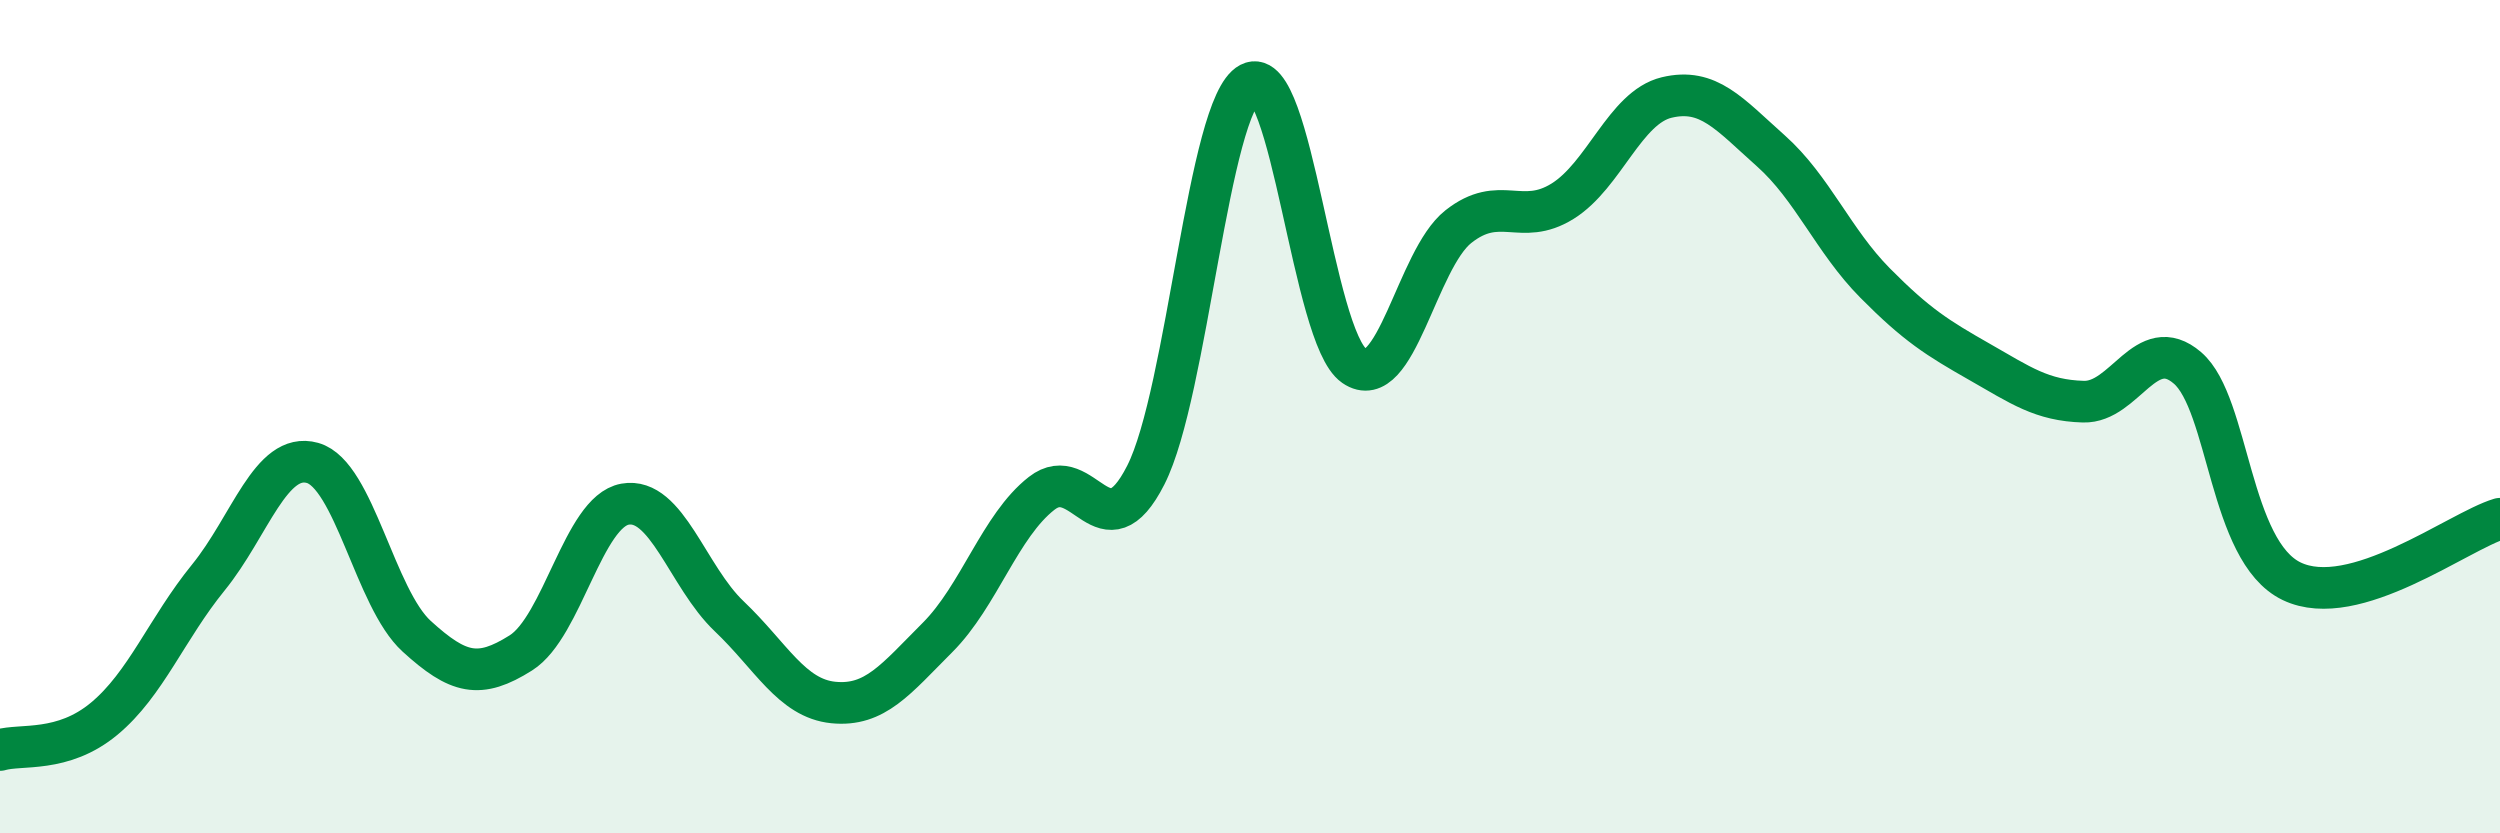
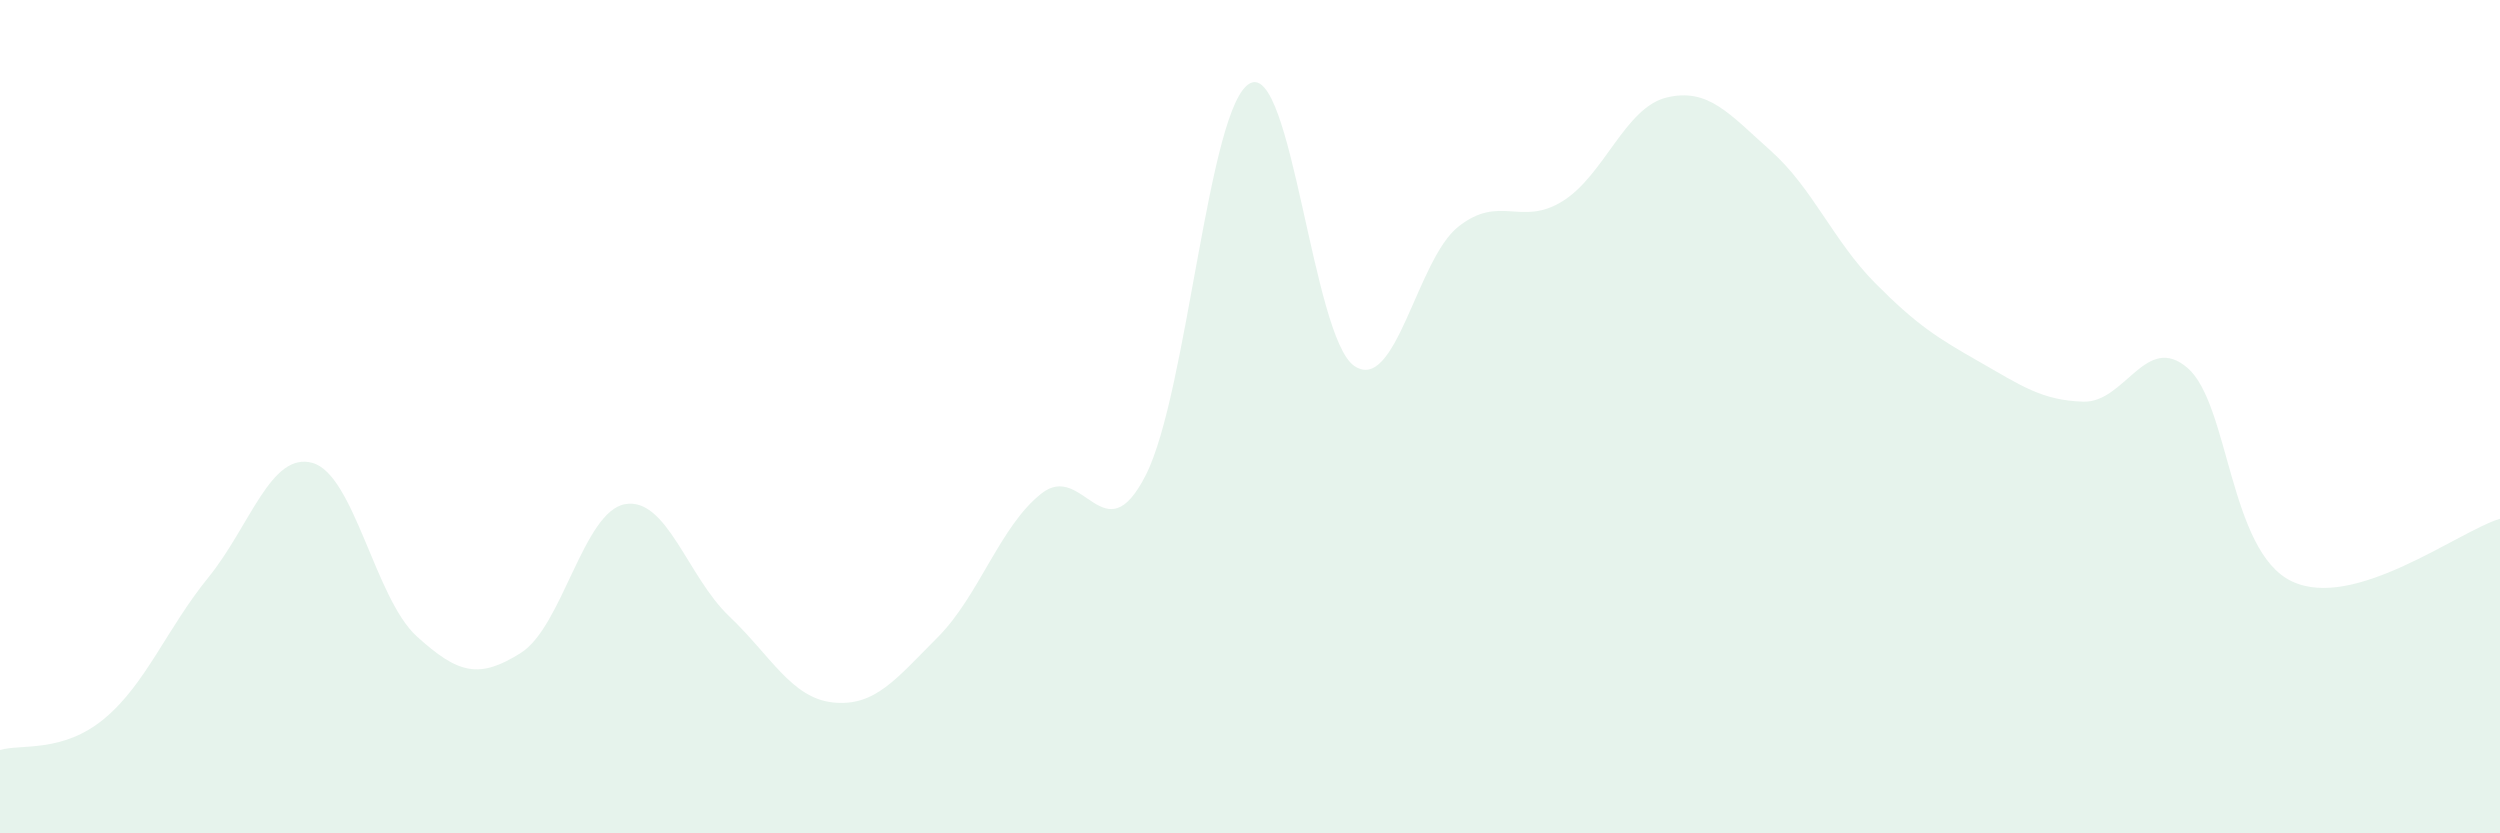
<svg xmlns="http://www.w3.org/2000/svg" width="60" height="20" viewBox="0 0 60 20">
  <path d="M 0,18 C 0.5,17.85 1.5,18.08 2.5,17.25 C 3.5,16.42 4,15.09 5,13.86 C 6,12.63 6.5,10.83 7.5,11.11 C 8.5,11.39 9,14.36 10,15.27 C 11,16.18 11.5,16.3 12.5,15.67 C 13.5,15.04 14,12.28 15,12.1 C 16,11.92 16.5,13.84 17.5,14.79 C 18.5,15.74 19,16.76 20,16.86 C 21,16.96 21.5,16.3 22.5,15.3 C 23.5,14.3 24,12.62 25,11.84 C 26,11.06 26.5,13.37 27.5,11.4 C 28.5,9.43 29,2.52 30,2 C 31,1.48 31.5,8.09 32.5,8.78 C 33.5,9.47 34,6.23 35,5.44 C 36,4.65 36.5,5.45 37.5,4.83 C 38.5,4.21 39,2.58 40,2.34 C 41,2.1 41.5,2.73 42.5,3.62 C 43.5,4.51 44,5.78 45,6.79 C 46,7.8 46.5,8.11 47.5,8.68 C 48.5,9.25 49,9.61 50,9.64 C 51,9.67 51.5,7.97 52.5,8.83 C 53.5,9.69 53.5,13.23 55,13.95 C 56.5,14.67 59,12.75 60,12.45L60 20L0 20Z" fill="#008740" opacity="0.1" stroke-linecap="round" stroke-linejoin="round" />
-   <path d="M 0,18 C 0.5,17.85 1.5,18.08 2.5,17.25 C 3.5,16.42 4,15.09 5,13.86 C 6,12.63 6.5,10.83 7.5,11.11 C 8.5,11.39 9,14.36 10,15.27 C 11,16.18 11.5,16.3 12.5,15.67 C 13.5,15.04 14,12.28 15,12.1 C 16,11.92 16.5,13.84 17.5,14.79 C 18.5,15.74 19,16.76 20,16.86 C 21,16.96 21.5,16.3 22.5,15.3 C 23.5,14.3 24,12.62 25,11.84 C 26,11.06 26.5,13.37 27.5,11.4 C 28.5,9.43 29,2.52 30,2 C 31,1.48 31.5,8.09 32.5,8.78 C 33.5,9.47 34,6.23 35,5.44 C 36,4.65 36.5,5.45 37.5,4.83 C 38.5,4.21 39,2.58 40,2.34 C 41,2.1 41.5,2.73 42.5,3.62 C 43.5,4.51 44,5.78 45,6.79 C 46,7.8 46.5,8.11 47.5,8.68 C 48.5,9.25 49,9.61 50,9.64 C 51,9.67 51.5,7.97 52.5,8.83 C 53.5,9.69 53.5,13.23 55,13.95 C 56.5,14.67 59,12.75 60,12.45" stroke="#008740" stroke-width="1" fill="none" stroke-linecap="round" stroke-linejoin="round" />
</svg>